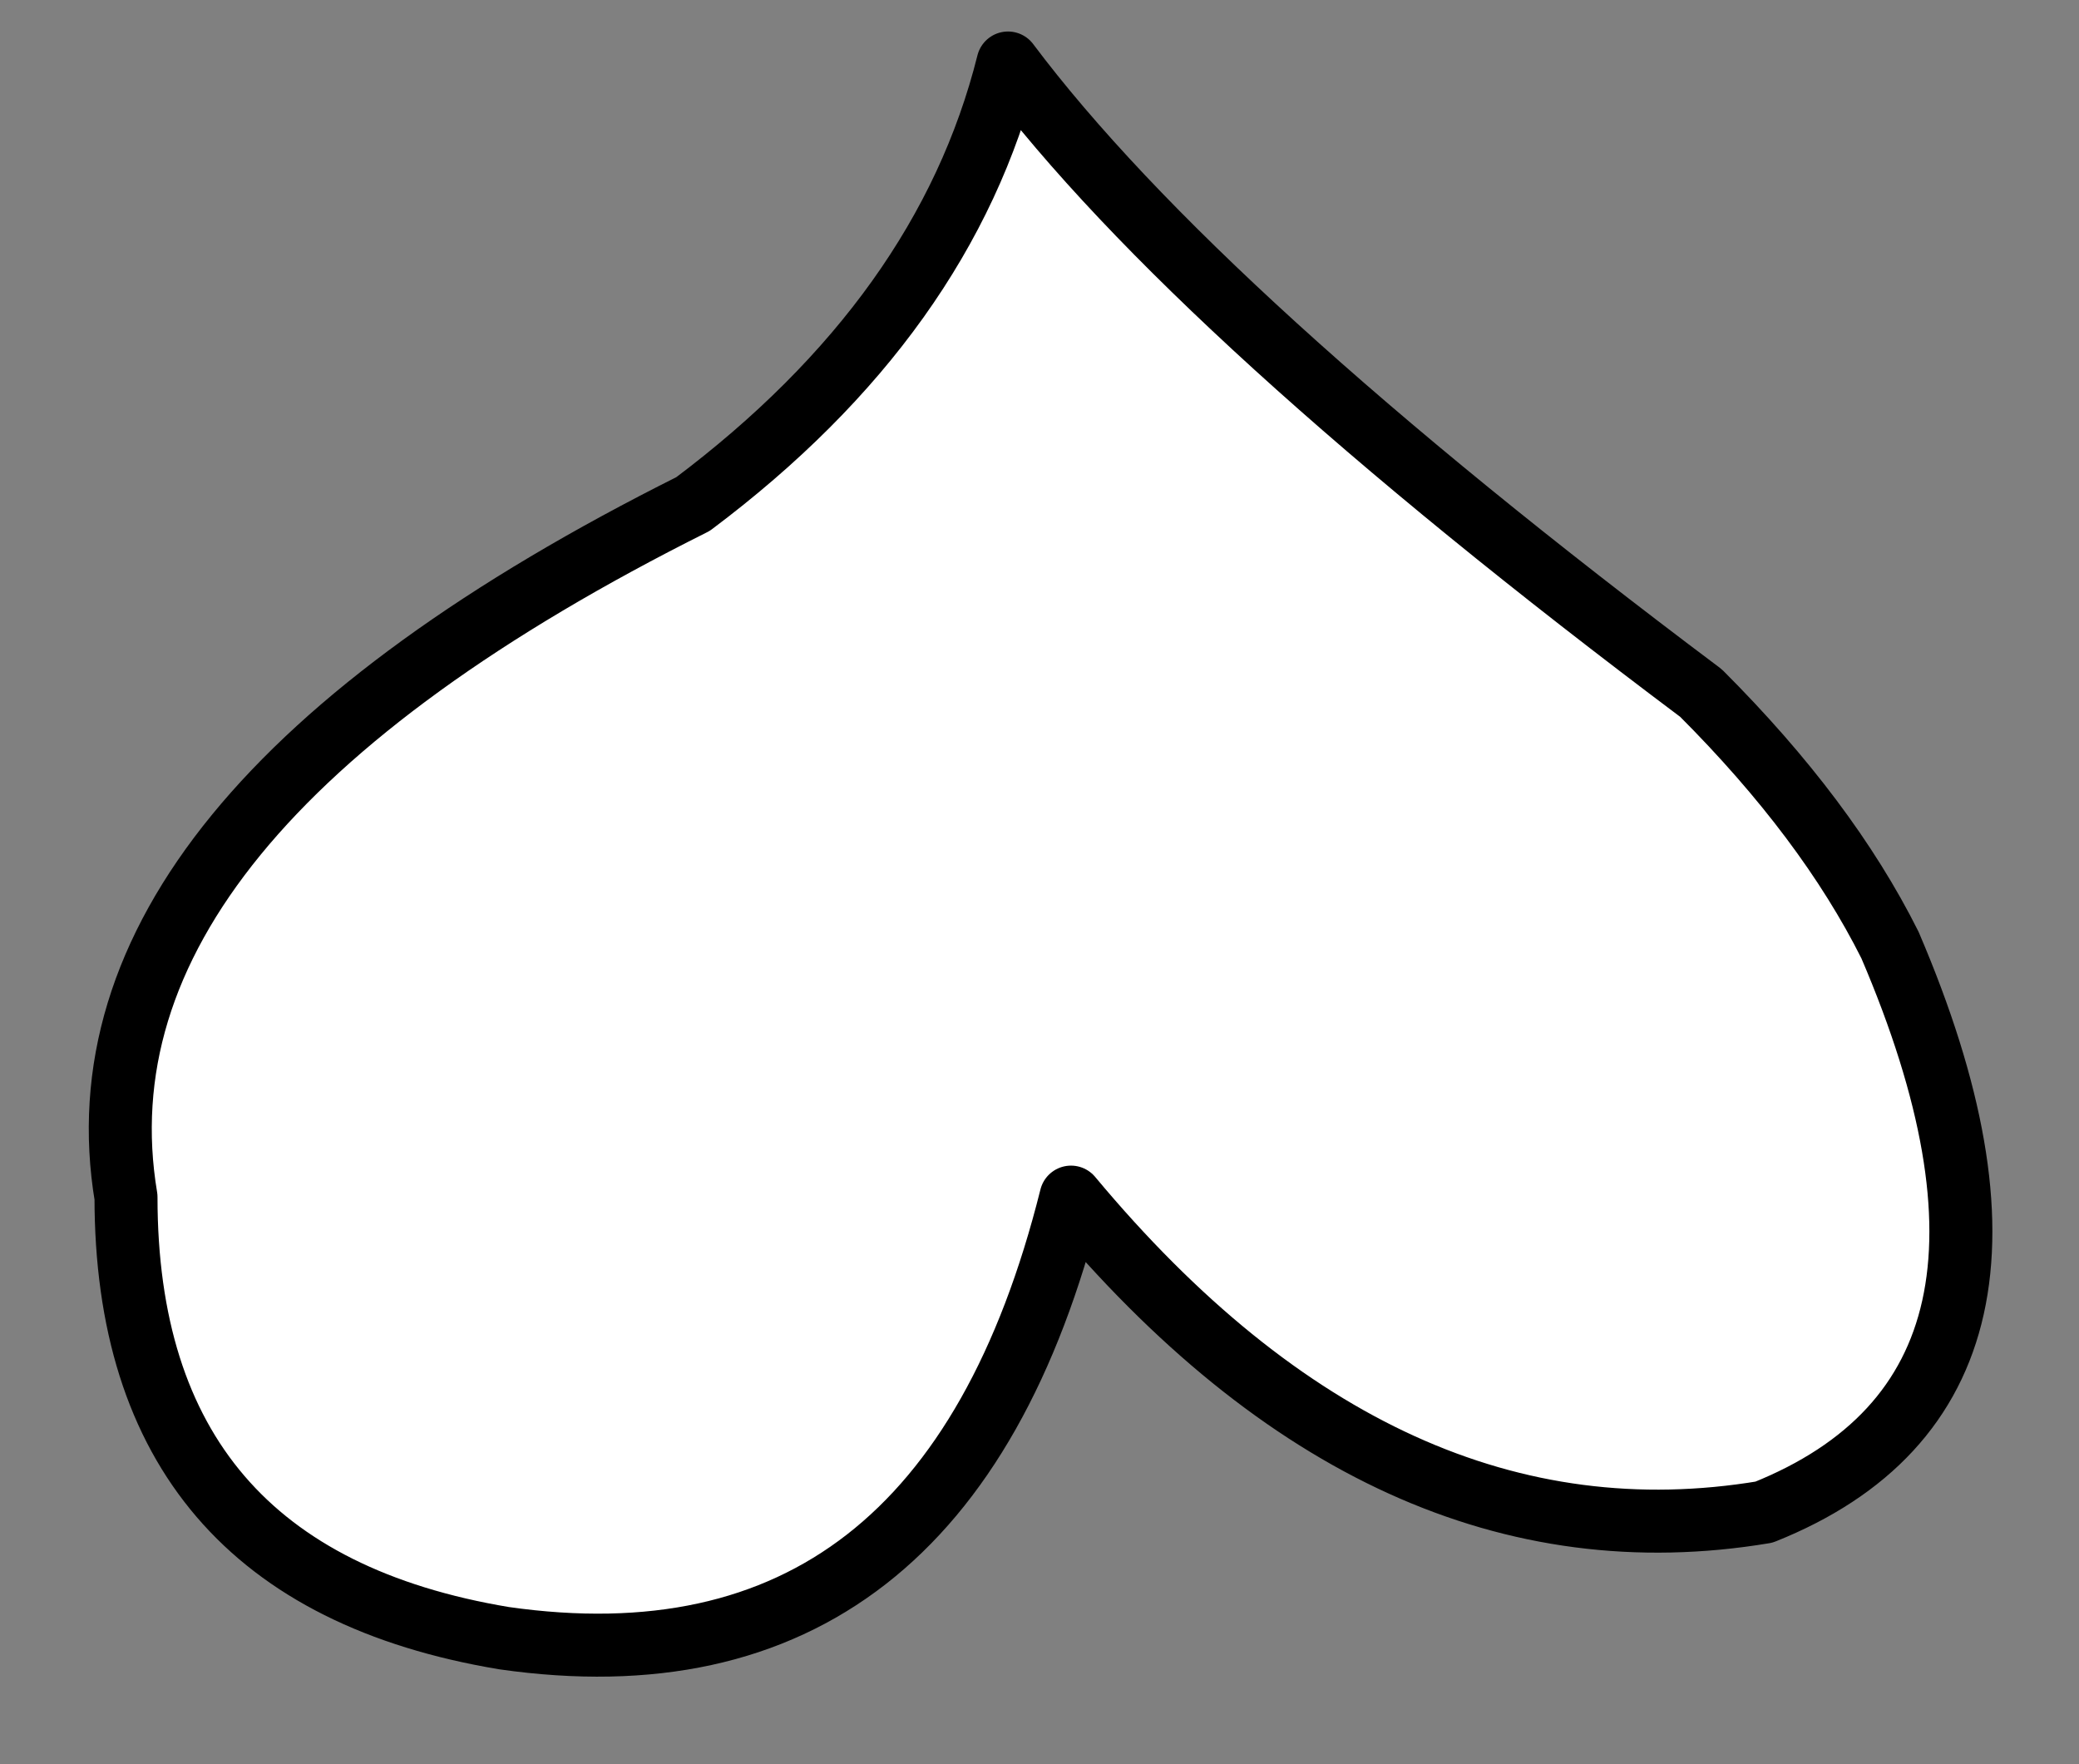
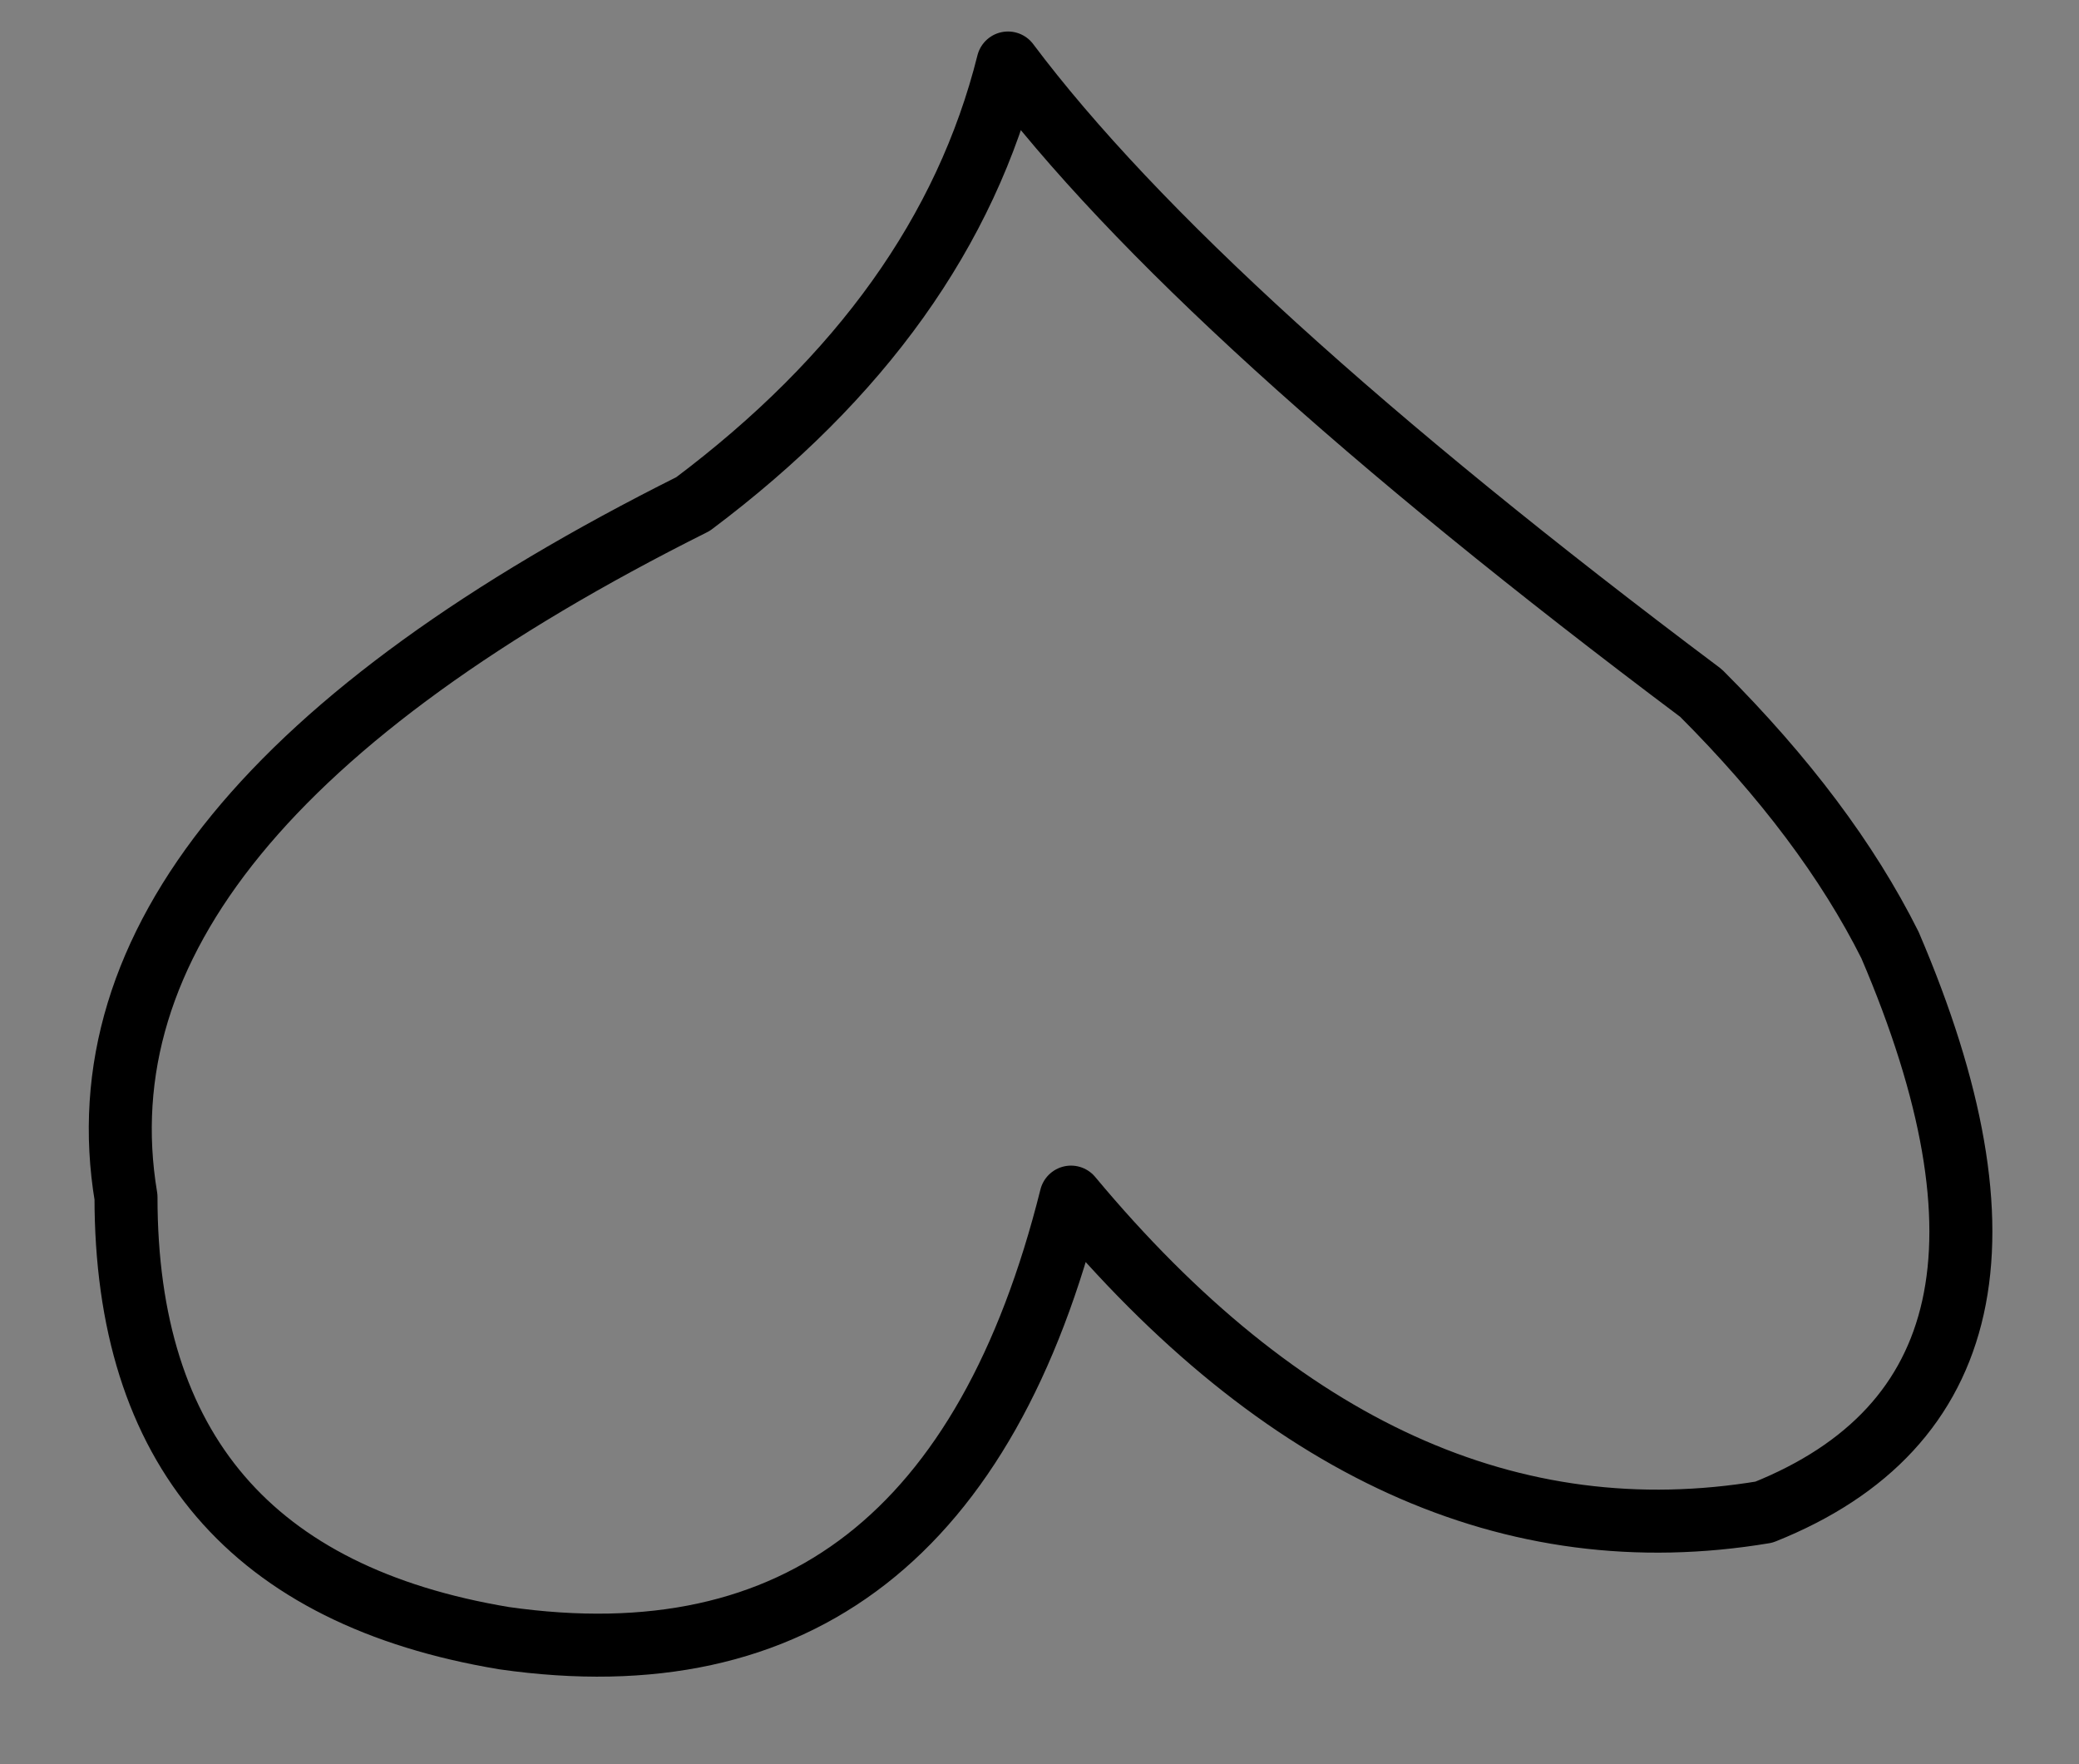
<svg xmlns="http://www.w3.org/2000/svg" height="1.4px" width="1.65px">
  <rect width="100%" height="100%" fill="#808080" stroke="none" />
  <g transform="matrix(1.0, 0.0, 0.0, 1.0, 0.05, 0.0)">
-     <path d="M1.35 1.2 Q1.05 1.25 0.8 0.95 0.7 1.35 0.35 1.3 0.05 1.25 0.05 0.95 0.0 0.65 0.5 0.4 0.7 0.25 0.75 0.05 0.9 0.25 1.3 0.55 1.4 0.65 1.45 0.75 1.6 1.1 1.35 1.2" fill="#ffffff" fill-rule="evenodd" stroke="none" />
    <path d="M1.35 1.2 Q1.05 1.25 0.8 0.95 0.7 1.35 0.35 1.3 0.05 1.25 0.05 0.95 0.0 0.65 0.5 0.4 0.7 0.25 0.75 0.05 0.9 0.25 1.3 0.55 1.4 0.65 1.45 0.75 1.6 1.1 1.35 1.2 Z" fill="none" stroke="#000000" stroke-linecap="round" stroke-linejoin="round" stroke-width="0.05" />
  </g>
</svg>